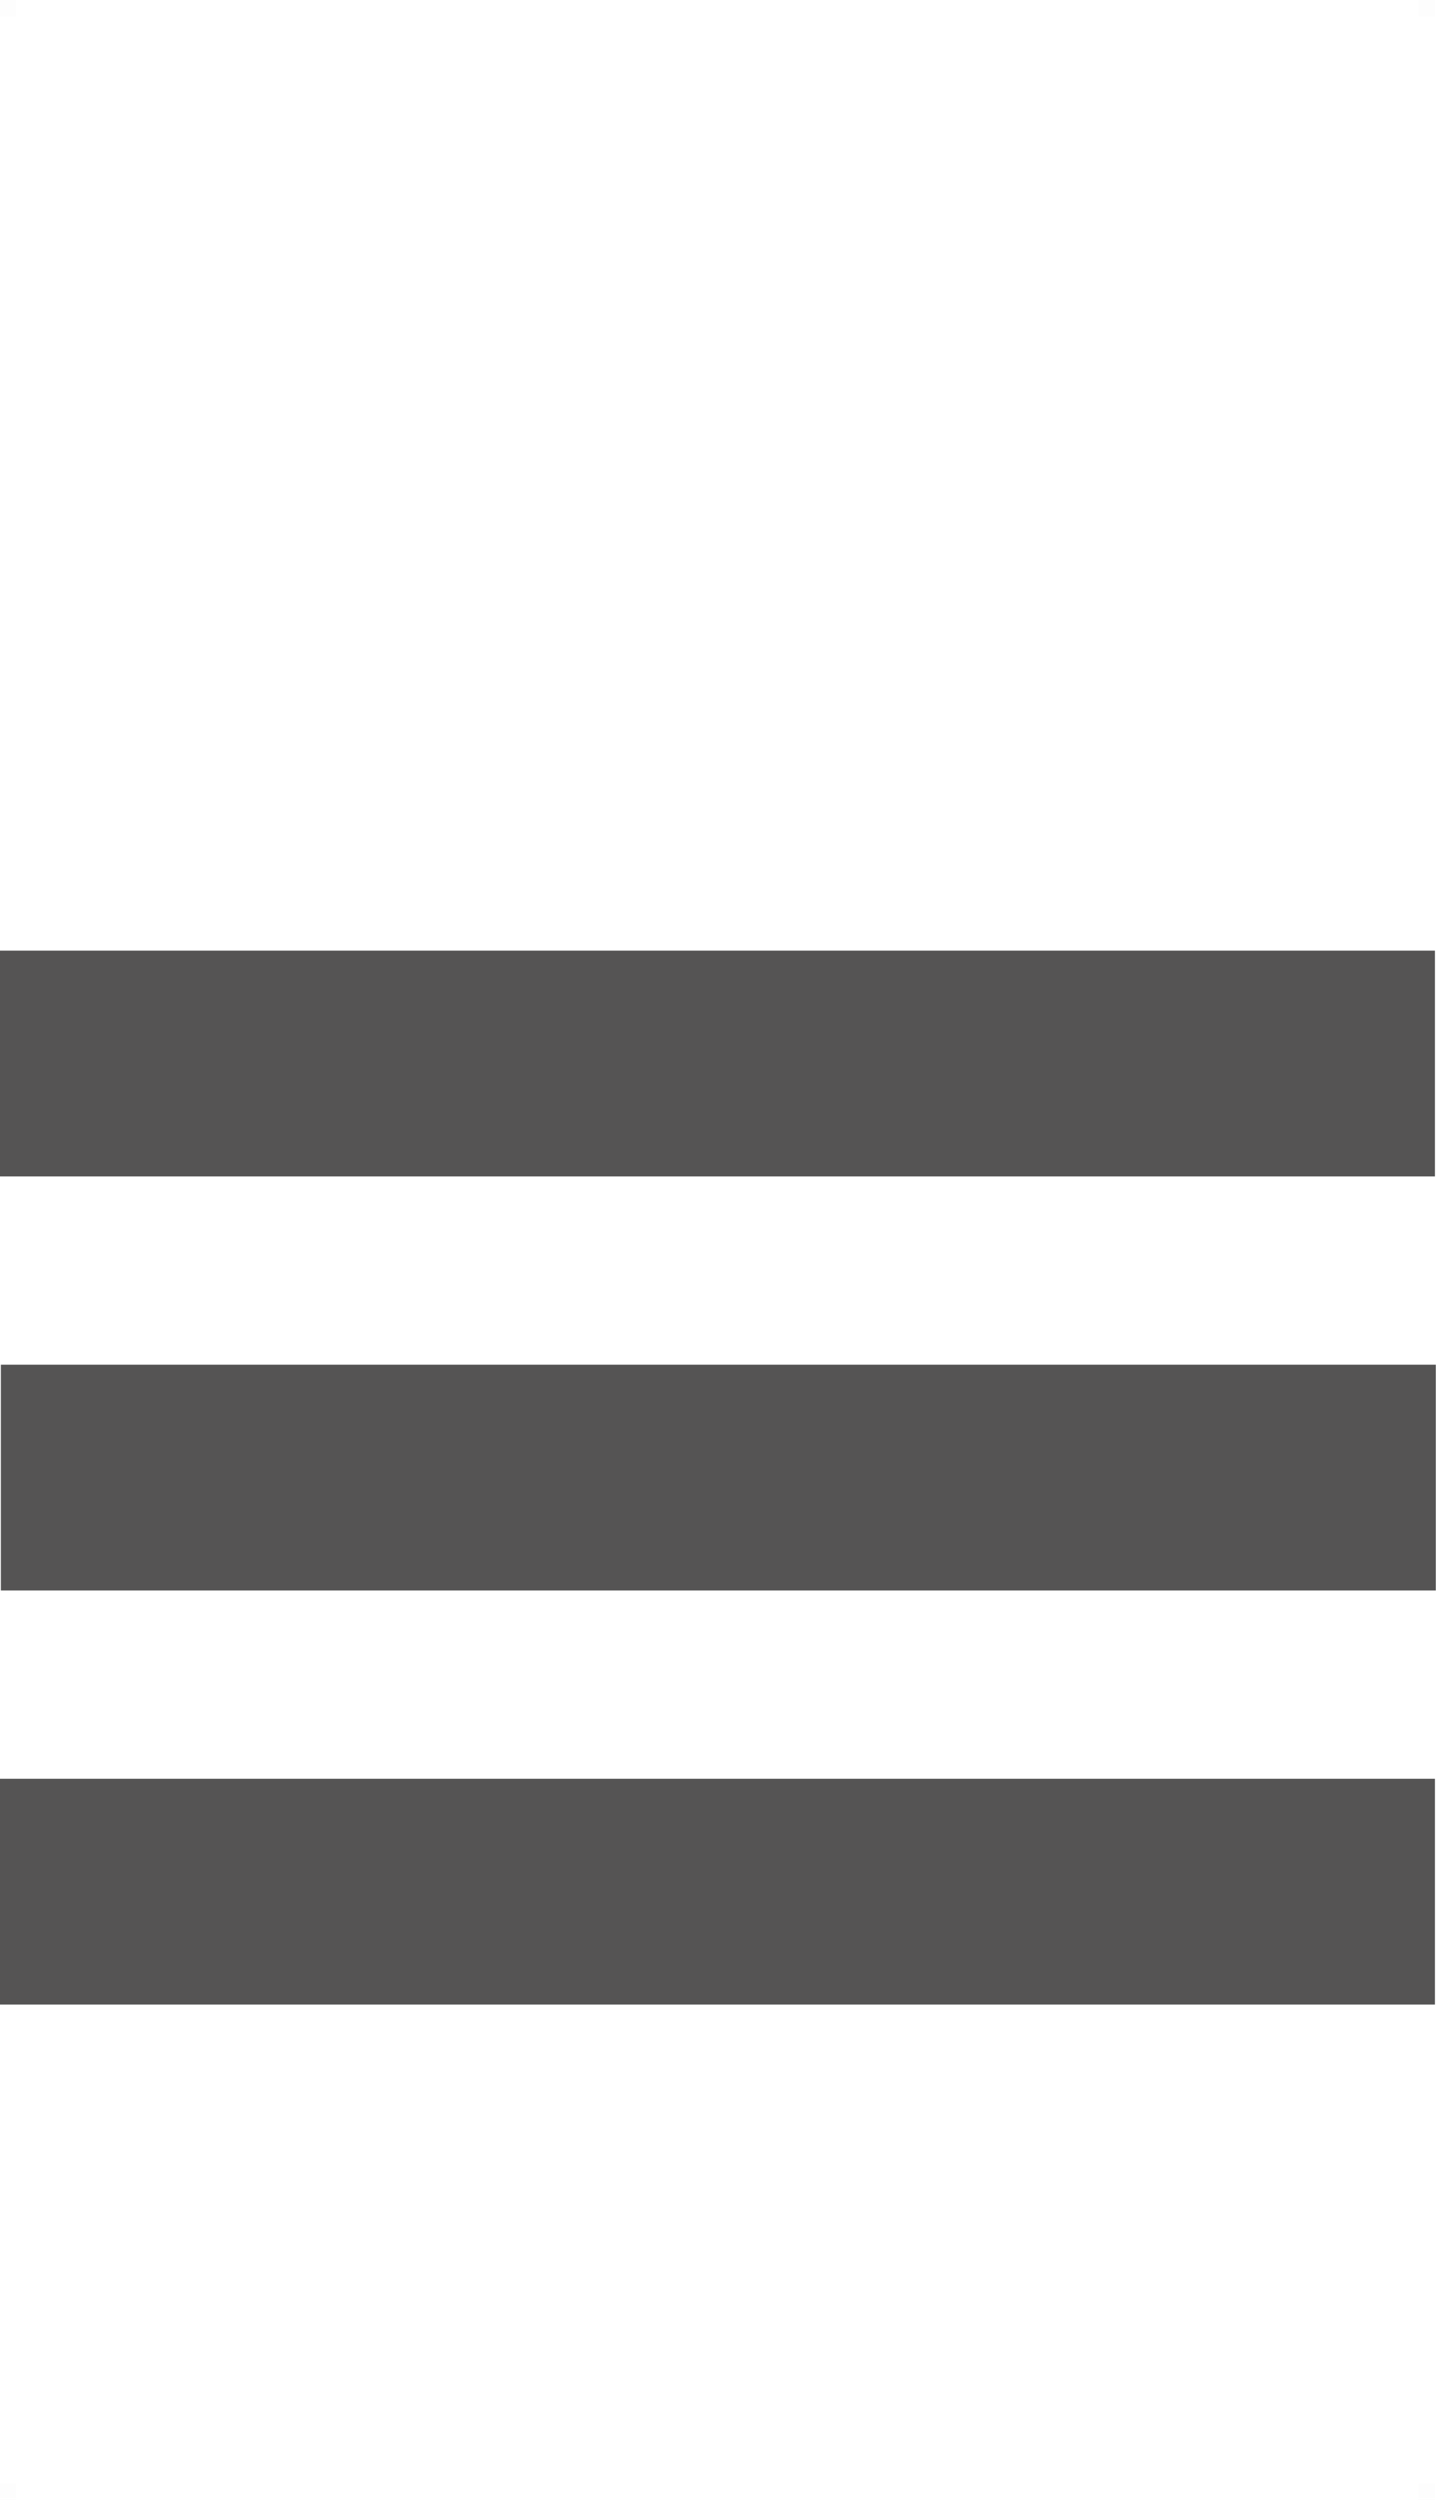
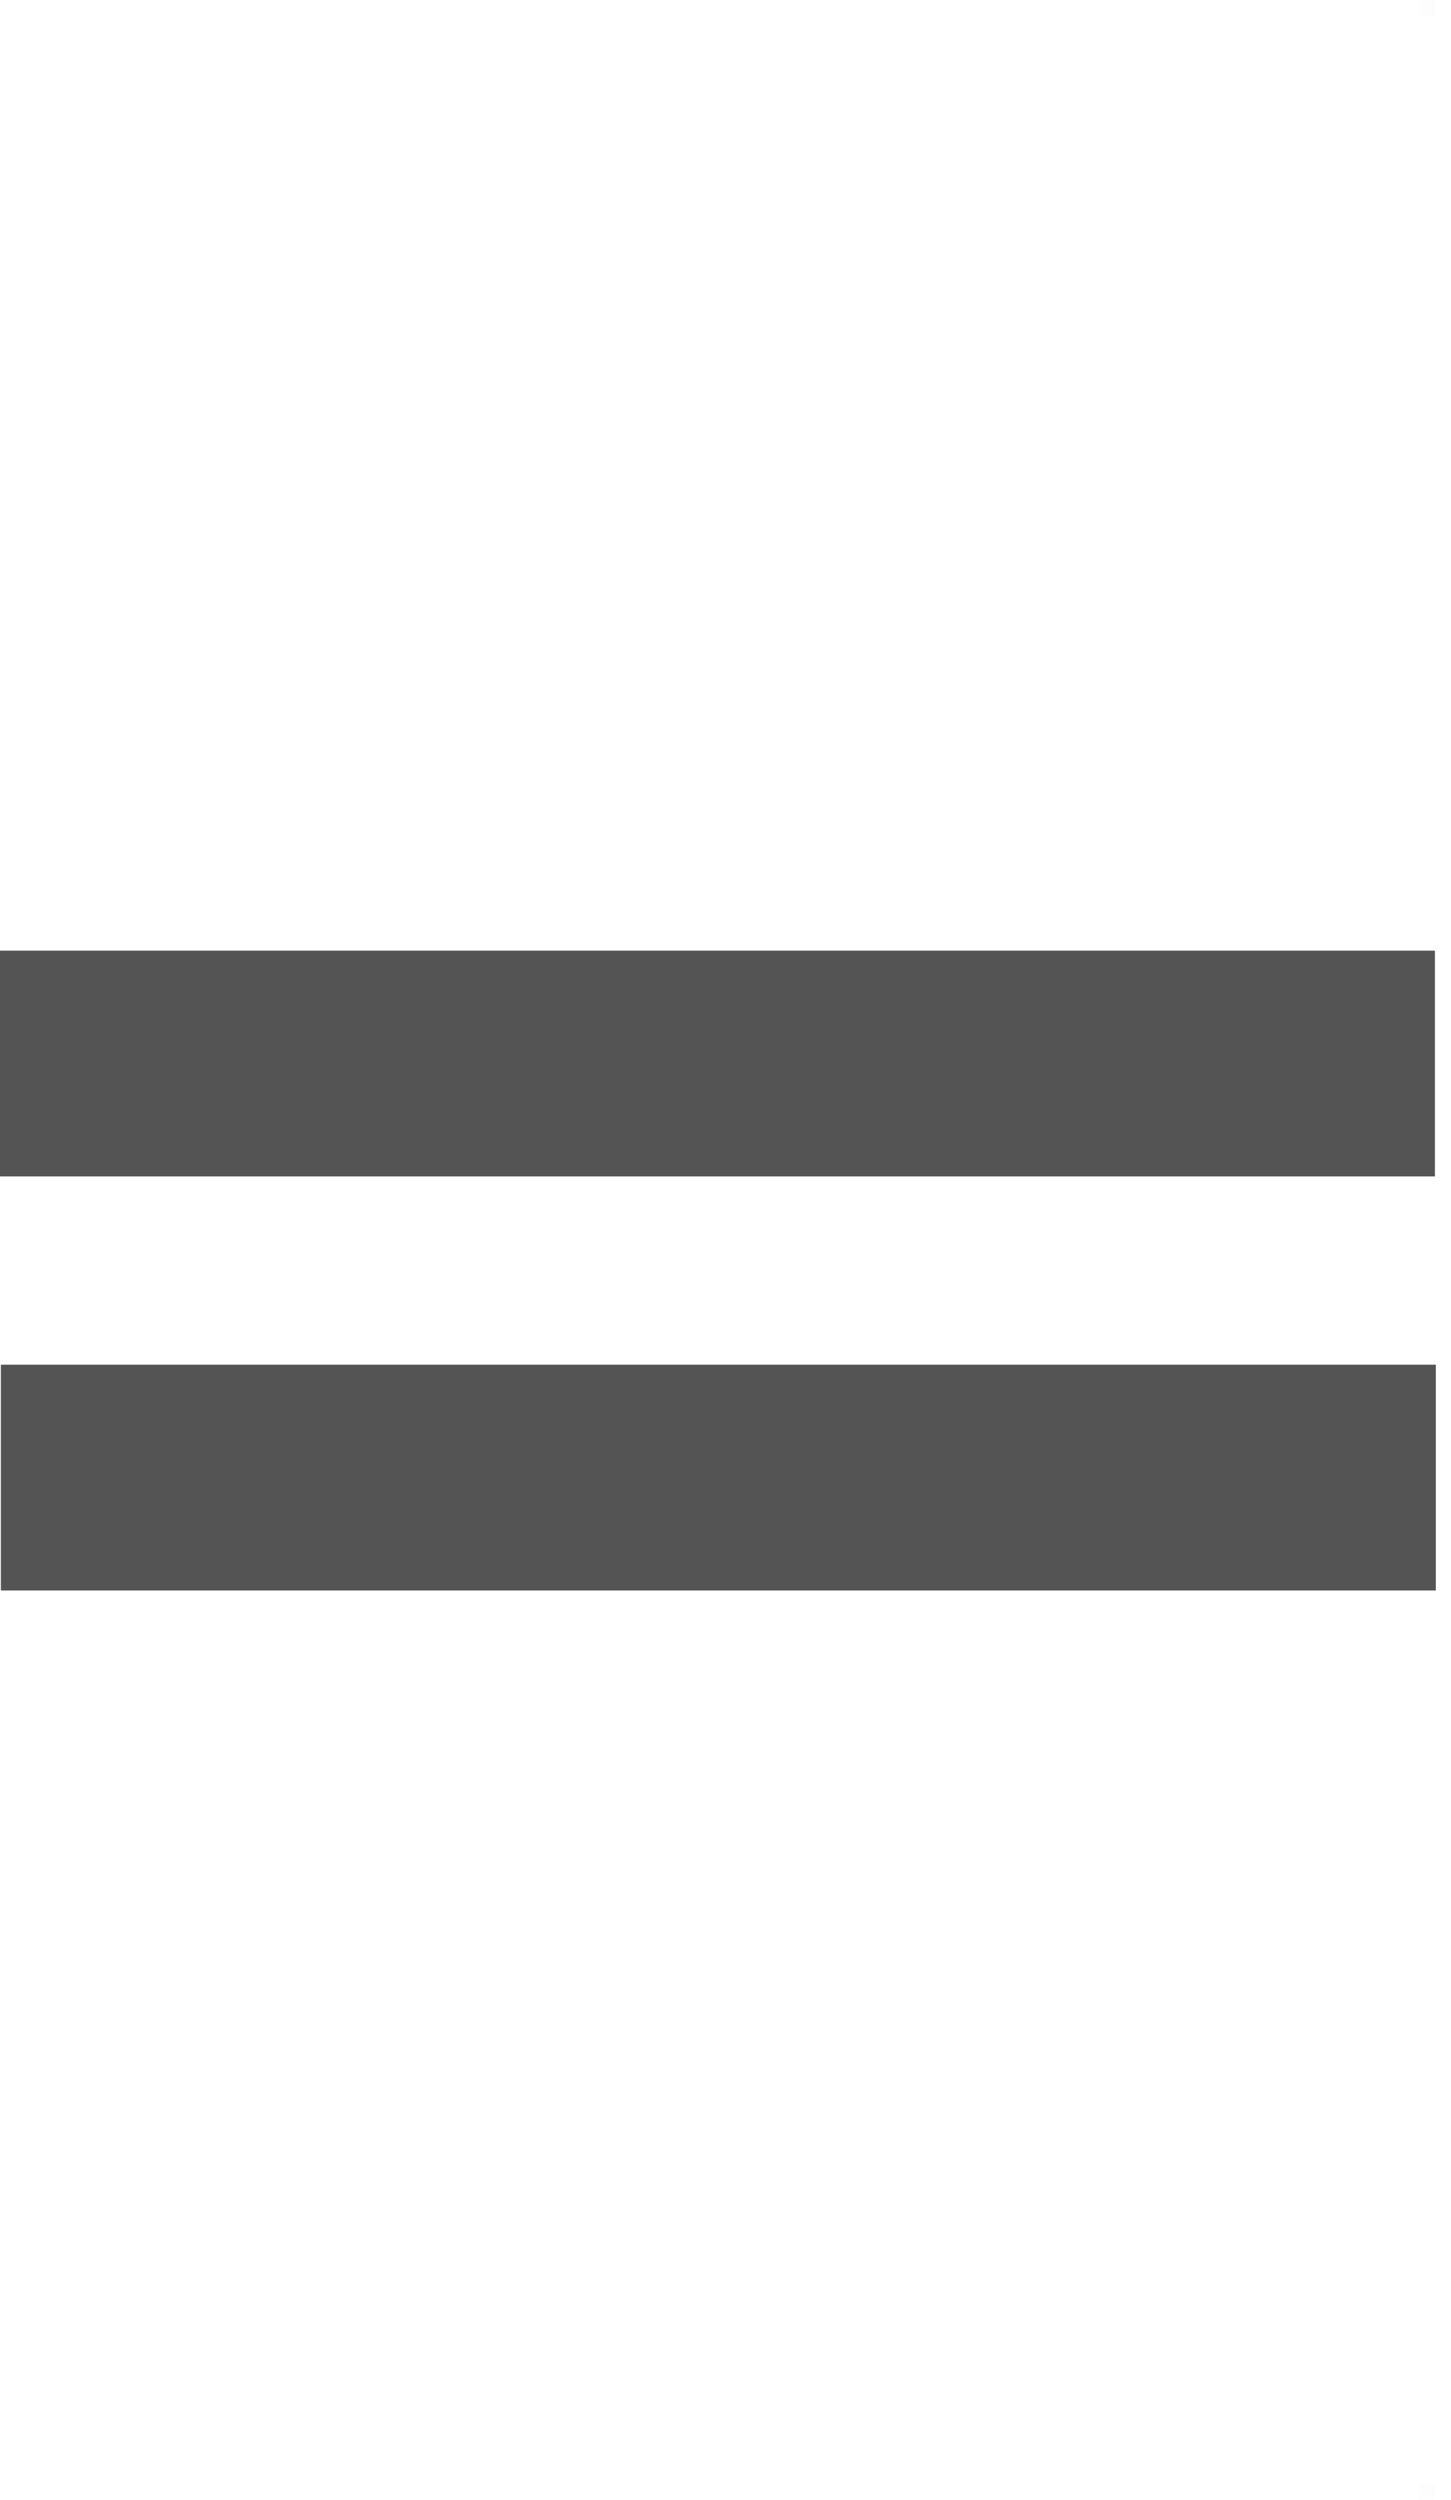
<svg xmlns="http://www.w3.org/2000/svg" version="1.1" width="90" height="155" viewBox="0 0 90 155" enable-background="new 0 0 90 155" xml:space="preserve">
  <defs>
</defs>
  <rect y="58.946" fill="#555454" width="89.004" height="14" />
  <rect x="0.054" y="84.62" fill="#555454" width="89.005" height="14" />
-   <rect y="110.295" fill="#555454" width="89.004" height="14" />
  <rect x="88" y="154" opacity="0.01" fill="#1A171B" width="1" height="1" />
  <rect x="88" opacity="0.01" fill="#1A171B" width="1" height="1" />
-   <rect opacity="0.01" fill="#1A171B" width="1" height="1" />
-   <rect y="154" opacity="0.01" fill="#1A171B" width="1" height="1" />
</svg>